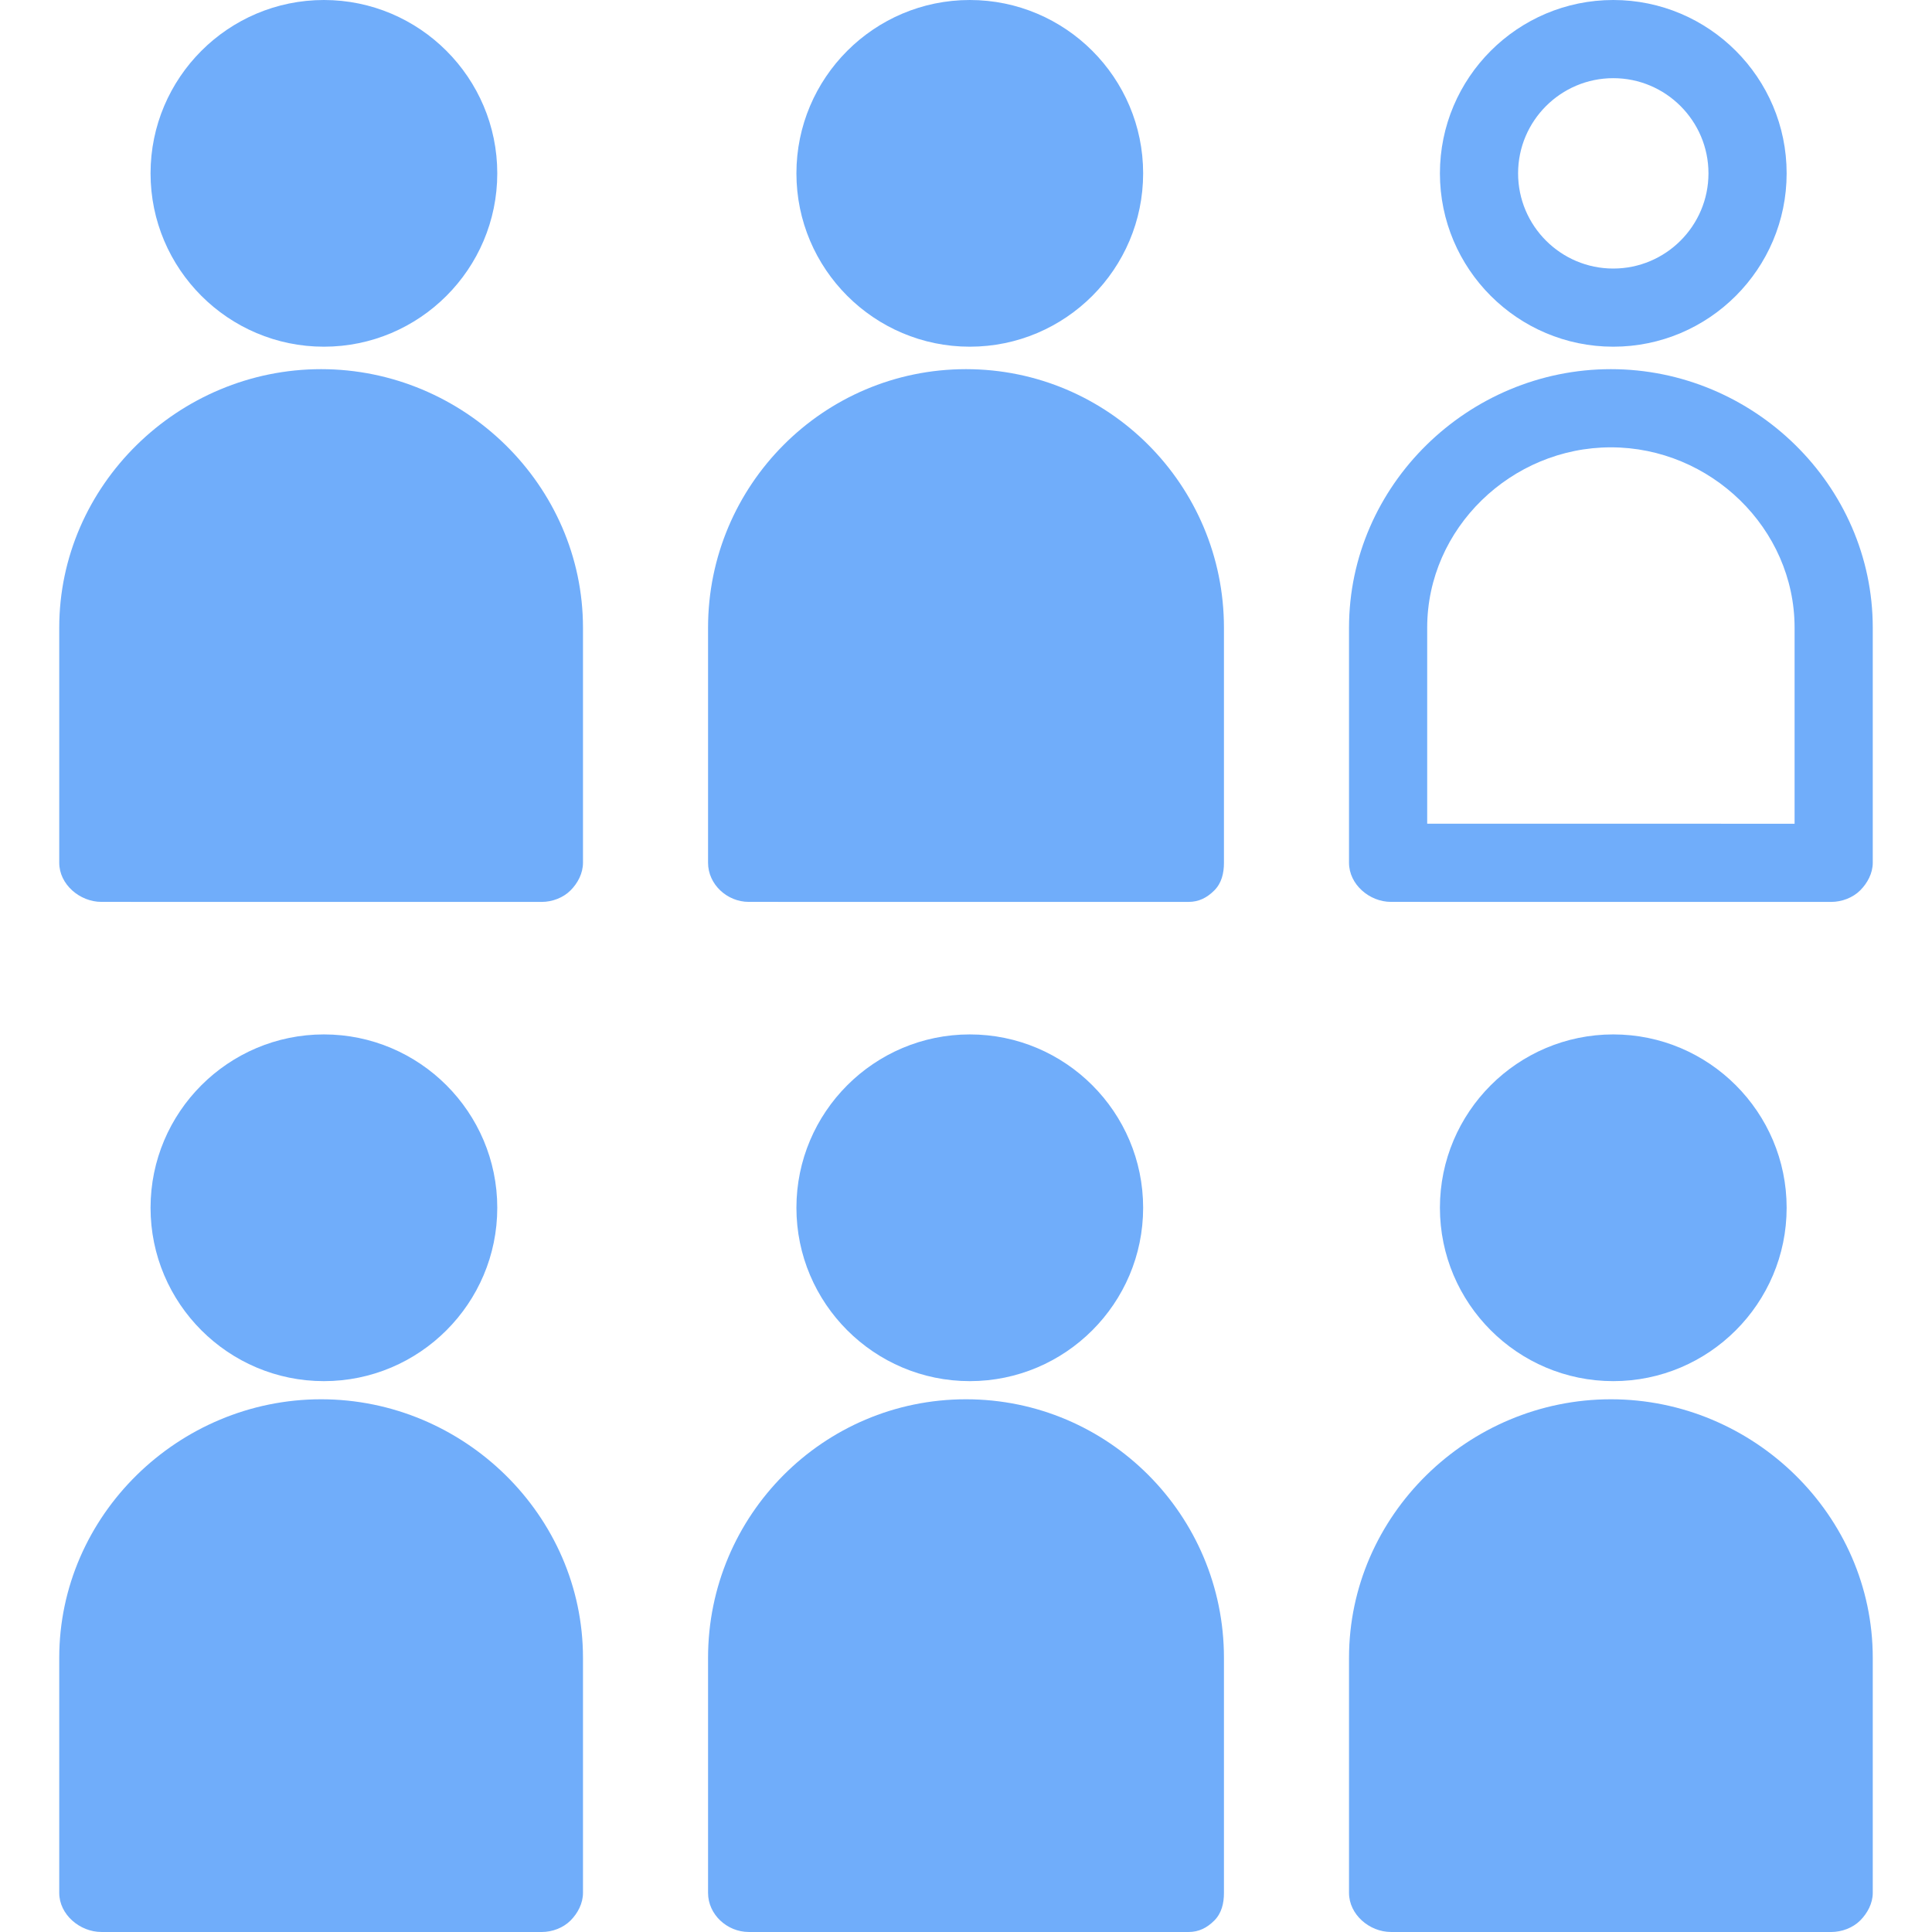
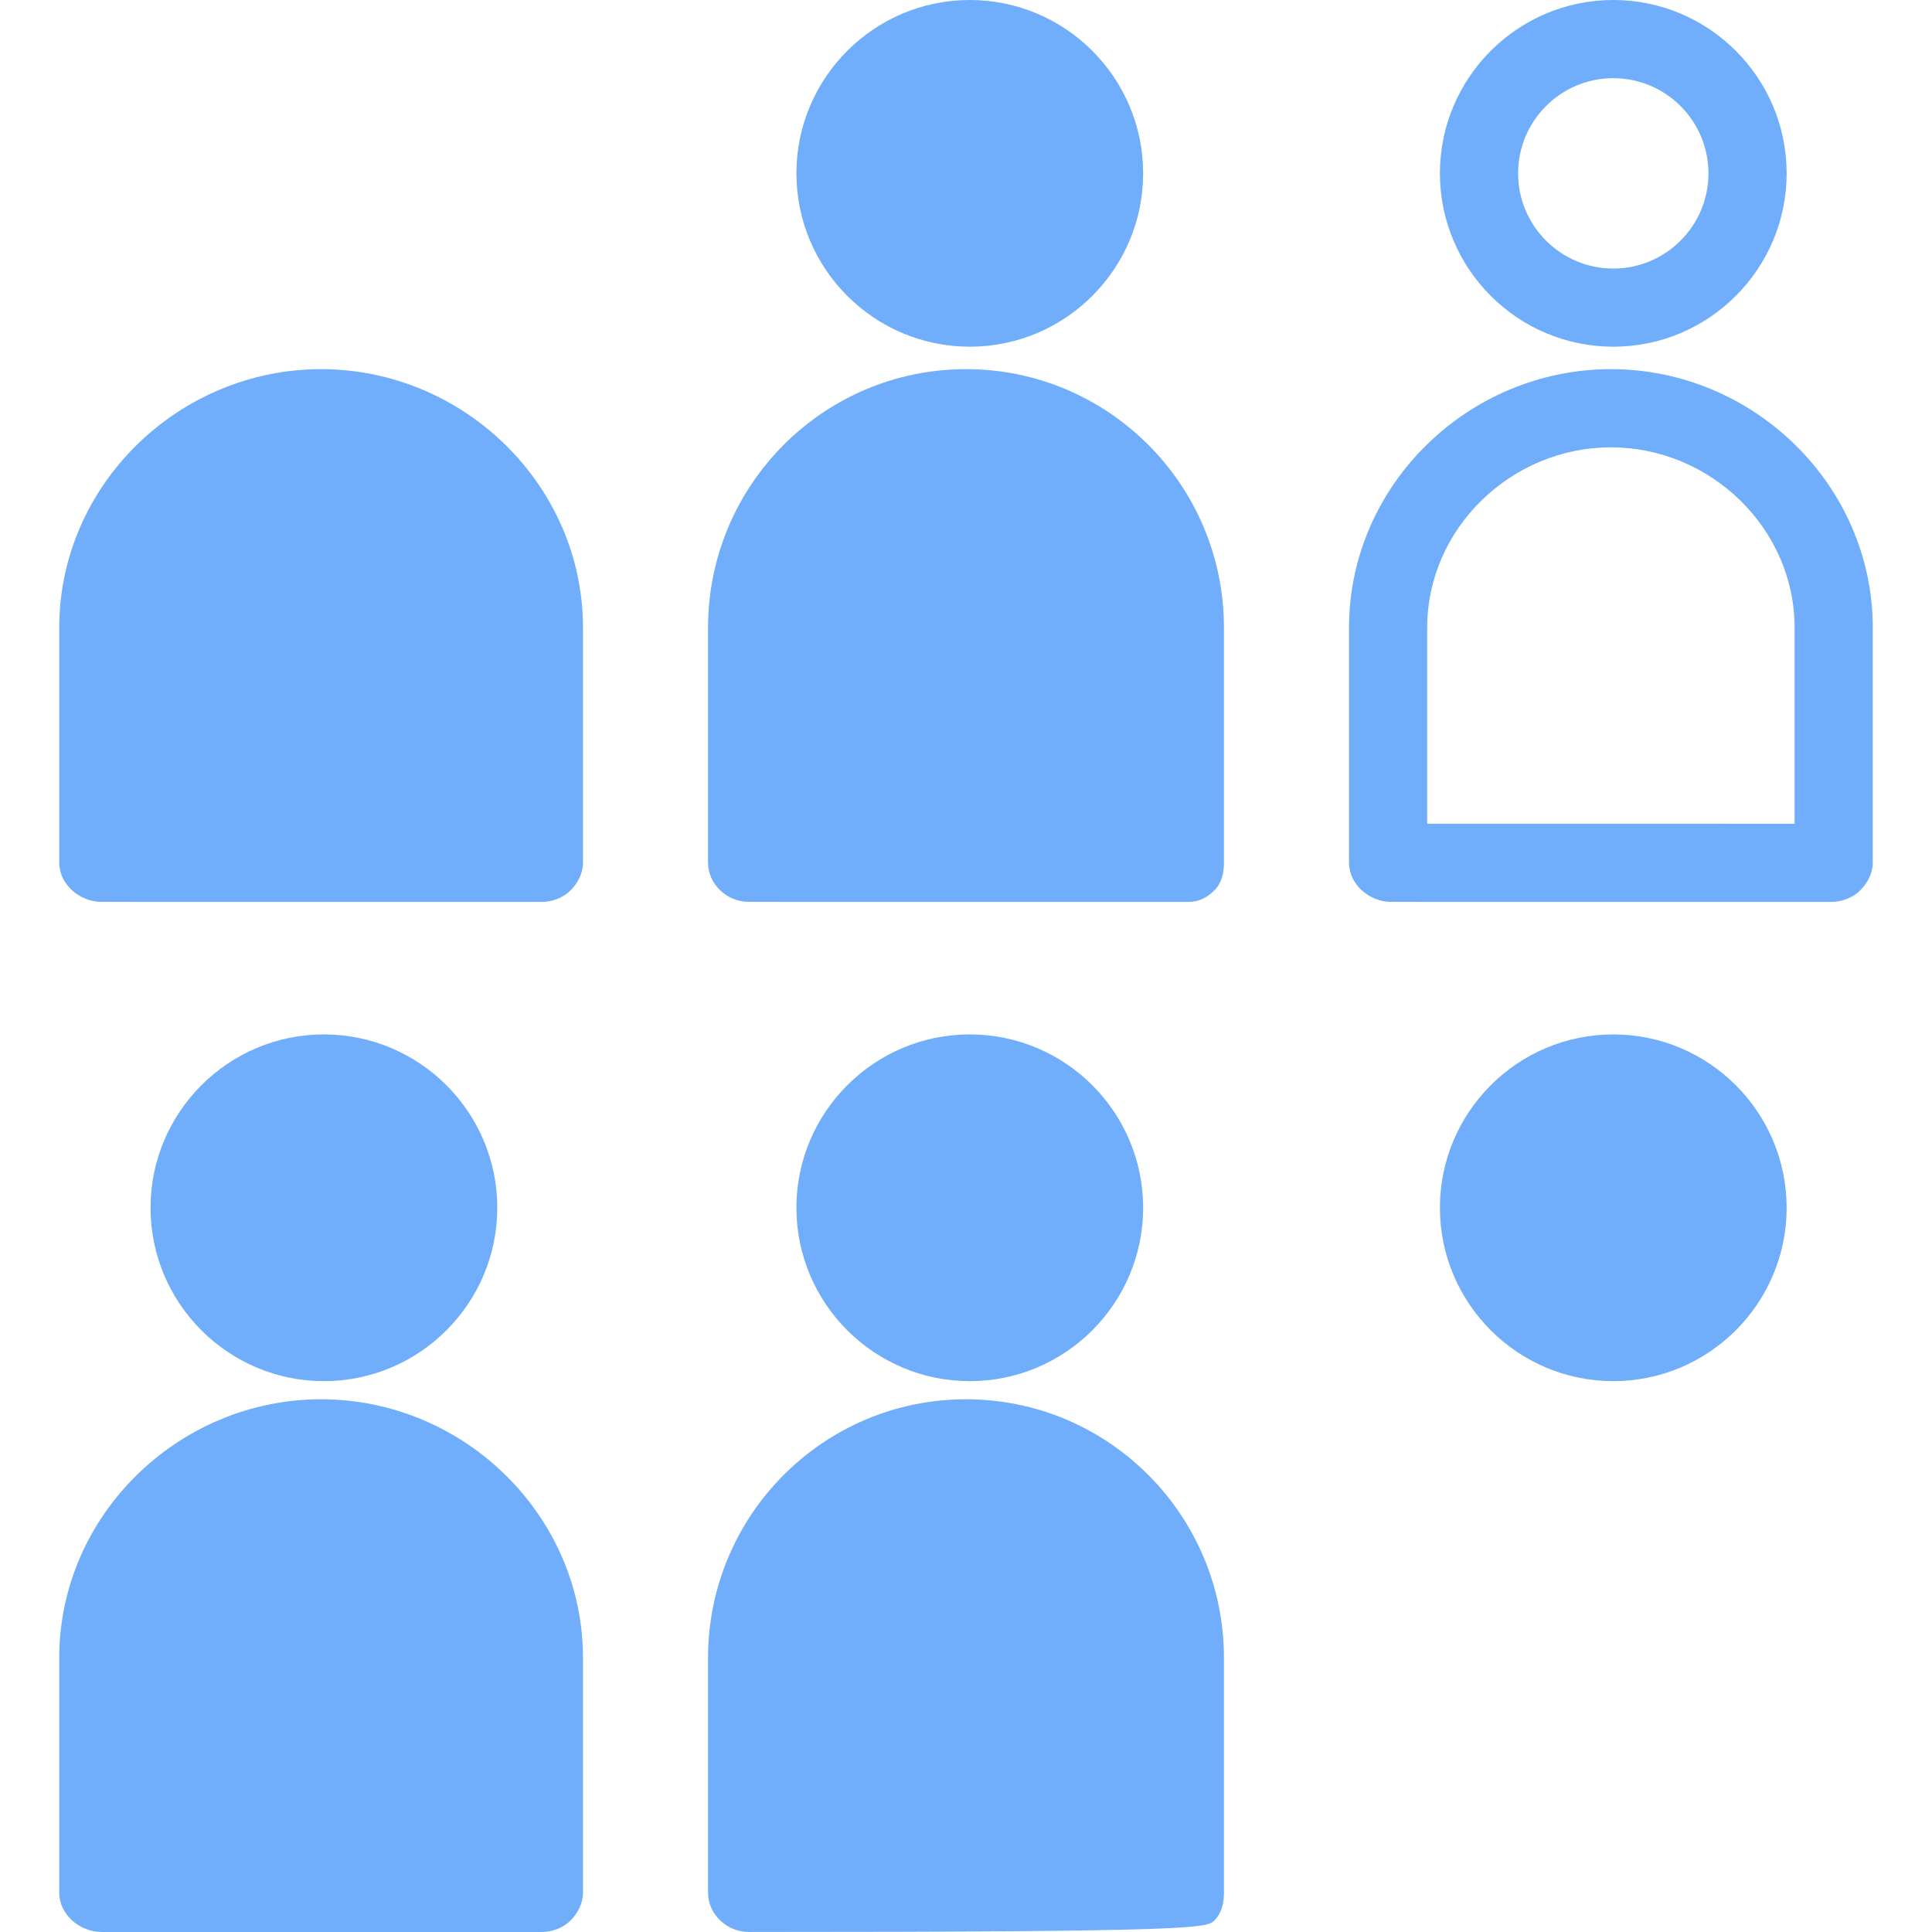
<svg xmlns="http://www.w3.org/2000/svg" width="80" height="80" viewBox="0 0 80 80" fill="none">
  <path d="M13.297 57.941C7.394 57.941 2.453 62.743 2.453 68.647V78.381C2.453 79.275 3.304 79.999 4.198 79.999L22.436 80C22.865 80 23.32 79.83 23.623 79.526C23.927 79.222 24.14 78.811 24.14 78.382V68.647C24.14 62.743 19.2 57.941 13.297 57.941Z" fill="#70ADFA" />
  <path d="M13.412 57.19C17.371 57.19 20.591 53.969 20.591 50.011C20.591 46.053 17.37 42.833 13.412 42.833C9.454 42.833 6.234 46.053 6.234 50.011C6.234 53.969 9.454 57.19 13.412 57.19Z" fill="#70ADFA" />
-   <path d="M40 57.941C34.097 57.941 29.319 62.743 29.319 68.647V78.381C29.319 79.275 30.109 79.999 31.003 79.999L49.211 80C49.64 80 49.977 79.83 50.281 79.526C50.585 79.222 50.681 78.811 50.681 78.382V68.647C50.681 62.743 45.903 57.941 40 57.941Z" fill="#70ADFA" />
+   <path d="M40 57.941C34.097 57.941 29.319 62.743 29.319 68.647V78.381C29.319 79.275 30.109 79.999 31.003 79.999C49.64 80 49.977 79.83 50.281 79.526C50.585 79.222 50.681 78.811 50.681 78.382V68.647C50.681 62.743 45.903 57.941 40 57.941Z" fill="#70ADFA" />
  <path d="M40.157 57.19C44.115 57.19 47.335 53.969 47.335 50.011C47.335 46.053 44.115 42.833 40.157 42.833C36.199 42.833 32.978 46.053 32.978 50.011C32.978 53.969 36.199 57.19 40.157 57.19V57.19Z" fill="#70ADFA" />
-   <path d="M66.704 57.941C60.801 57.941 55.86 62.743 55.86 68.647V78.381C55.86 79.275 56.703 79.999 57.597 79.999L75.83 80C76.259 80 76.72 79.83 77.024 79.526C77.328 79.222 77.547 78.811 77.547 78.382V68.647C77.547 62.743 72.606 57.941 66.704 57.941Z" fill="#70ADFA" />
  <path d="M66.803 57.19C70.761 57.19 73.981 53.969 73.981 50.011C73.981 46.053 70.761 42.833 66.802 42.833C62.844 42.833 59.624 46.053 59.624 50.011C59.624 53.969 62.844 57.19 66.803 57.19V57.19Z" fill="#70ADFA" />
  <path d="M13.297 15.286C7.394 15.286 2.453 20.089 2.453 25.992V35.726C2.453 36.62 3.304 37.345 4.198 37.345L22.436 37.346C22.865 37.346 23.32 37.175 23.623 36.871C23.927 36.568 24.14 36.156 24.14 35.727V25.992C24.14 20.088 19.2 15.286 13.297 15.286Z" fill="#70ADFA" />
-   <path d="M13.412 14.356C17.37 14.356 20.591 11.136 20.591 7.178C20.591 3.22 17.37 0 13.412 0C9.454 0 6.234 3.22 6.234 7.178C6.234 11.136 9.454 14.356 13.412 14.356Z" fill="#70ADFA" />
  <path d="M40 15.286C34.097 15.286 29.319 20.089 29.319 25.992V35.726C29.319 36.62 30.109 37.345 31.003 37.345L49.211 37.346C49.64 37.346 49.977 37.175 50.281 36.871C50.585 36.568 50.681 36.156 50.681 35.727V25.992C50.681 20.088 45.903 15.286 40 15.286Z" fill="#70ADFA" />
  <path d="M40.157 14.356C44.115 14.356 47.335 11.136 47.335 7.178C47.335 3.22 44.115 0 40.157 0C36.199 0 32.978 3.22 32.978 7.178C32.978 11.136 36.199 14.356 40.157 14.356Z" fill="#70ADFA" />
  <path d="M66.704 15.286C60.801 15.286 55.86 20.089 55.86 25.992V35.726C55.86 36.62 56.703 37.345 57.597 37.345L75.83 37.346C76.259 37.346 76.72 37.175 77.024 36.871C77.328 36.568 77.547 36.156 77.547 35.727V25.992C77.547 20.088 72.606 15.286 66.704 15.286ZM74.31 34.109L59.097 34.108V25.992C59.097 21.873 62.585 18.523 66.704 18.523C70.822 18.523 74.31 21.874 74.31 25.992V34.109Z" fill="#70ADFA" />
  <path d="M66.802 14.356C70.761 14.356 73.981 11.136 73.981 7.178C73.981 3.22 70.761 0 66.802 0C62.844 0 59.624 3.22 59.624 7.178C59.624 11.136 62.844 14.356 66.802 14.356ZM66.802 3.237C68.976 3.237 70.744 5.005 70.744 7.178C70.744 9.351 68.976 11.12 66.802 11.12C64.629 11.12 62.861 9.352 62.861 7.178C62.861 5.005 64.629 3.237 66.802 3.237Z" fill="#70ADFA" />
</svg>